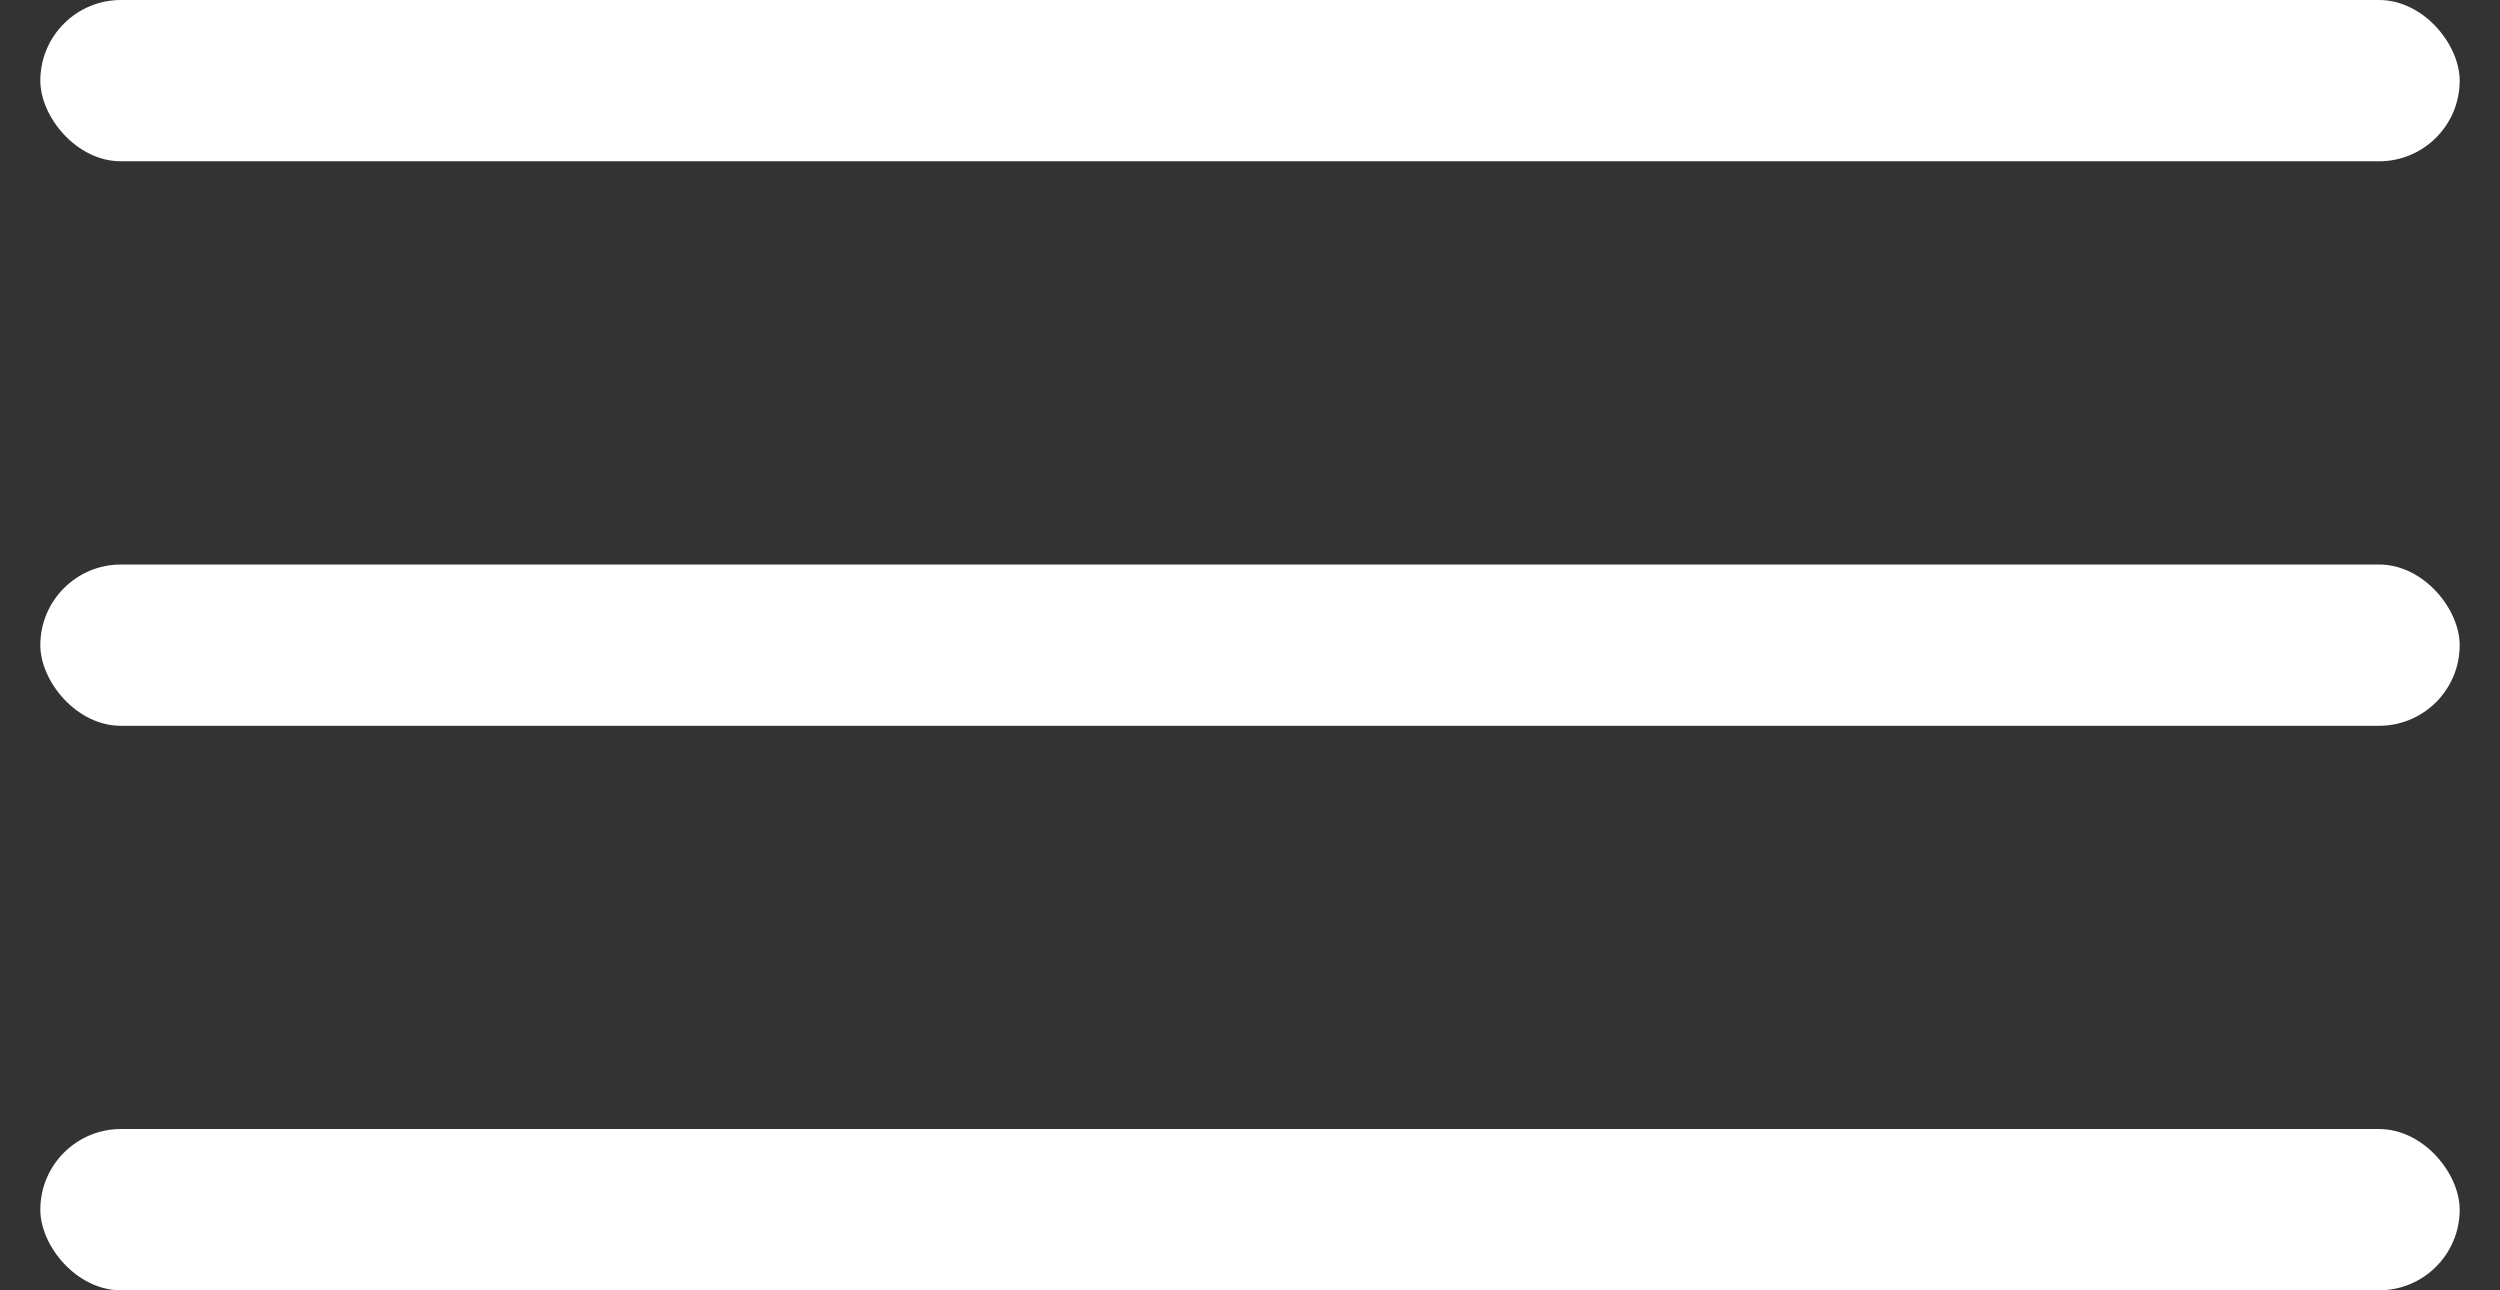
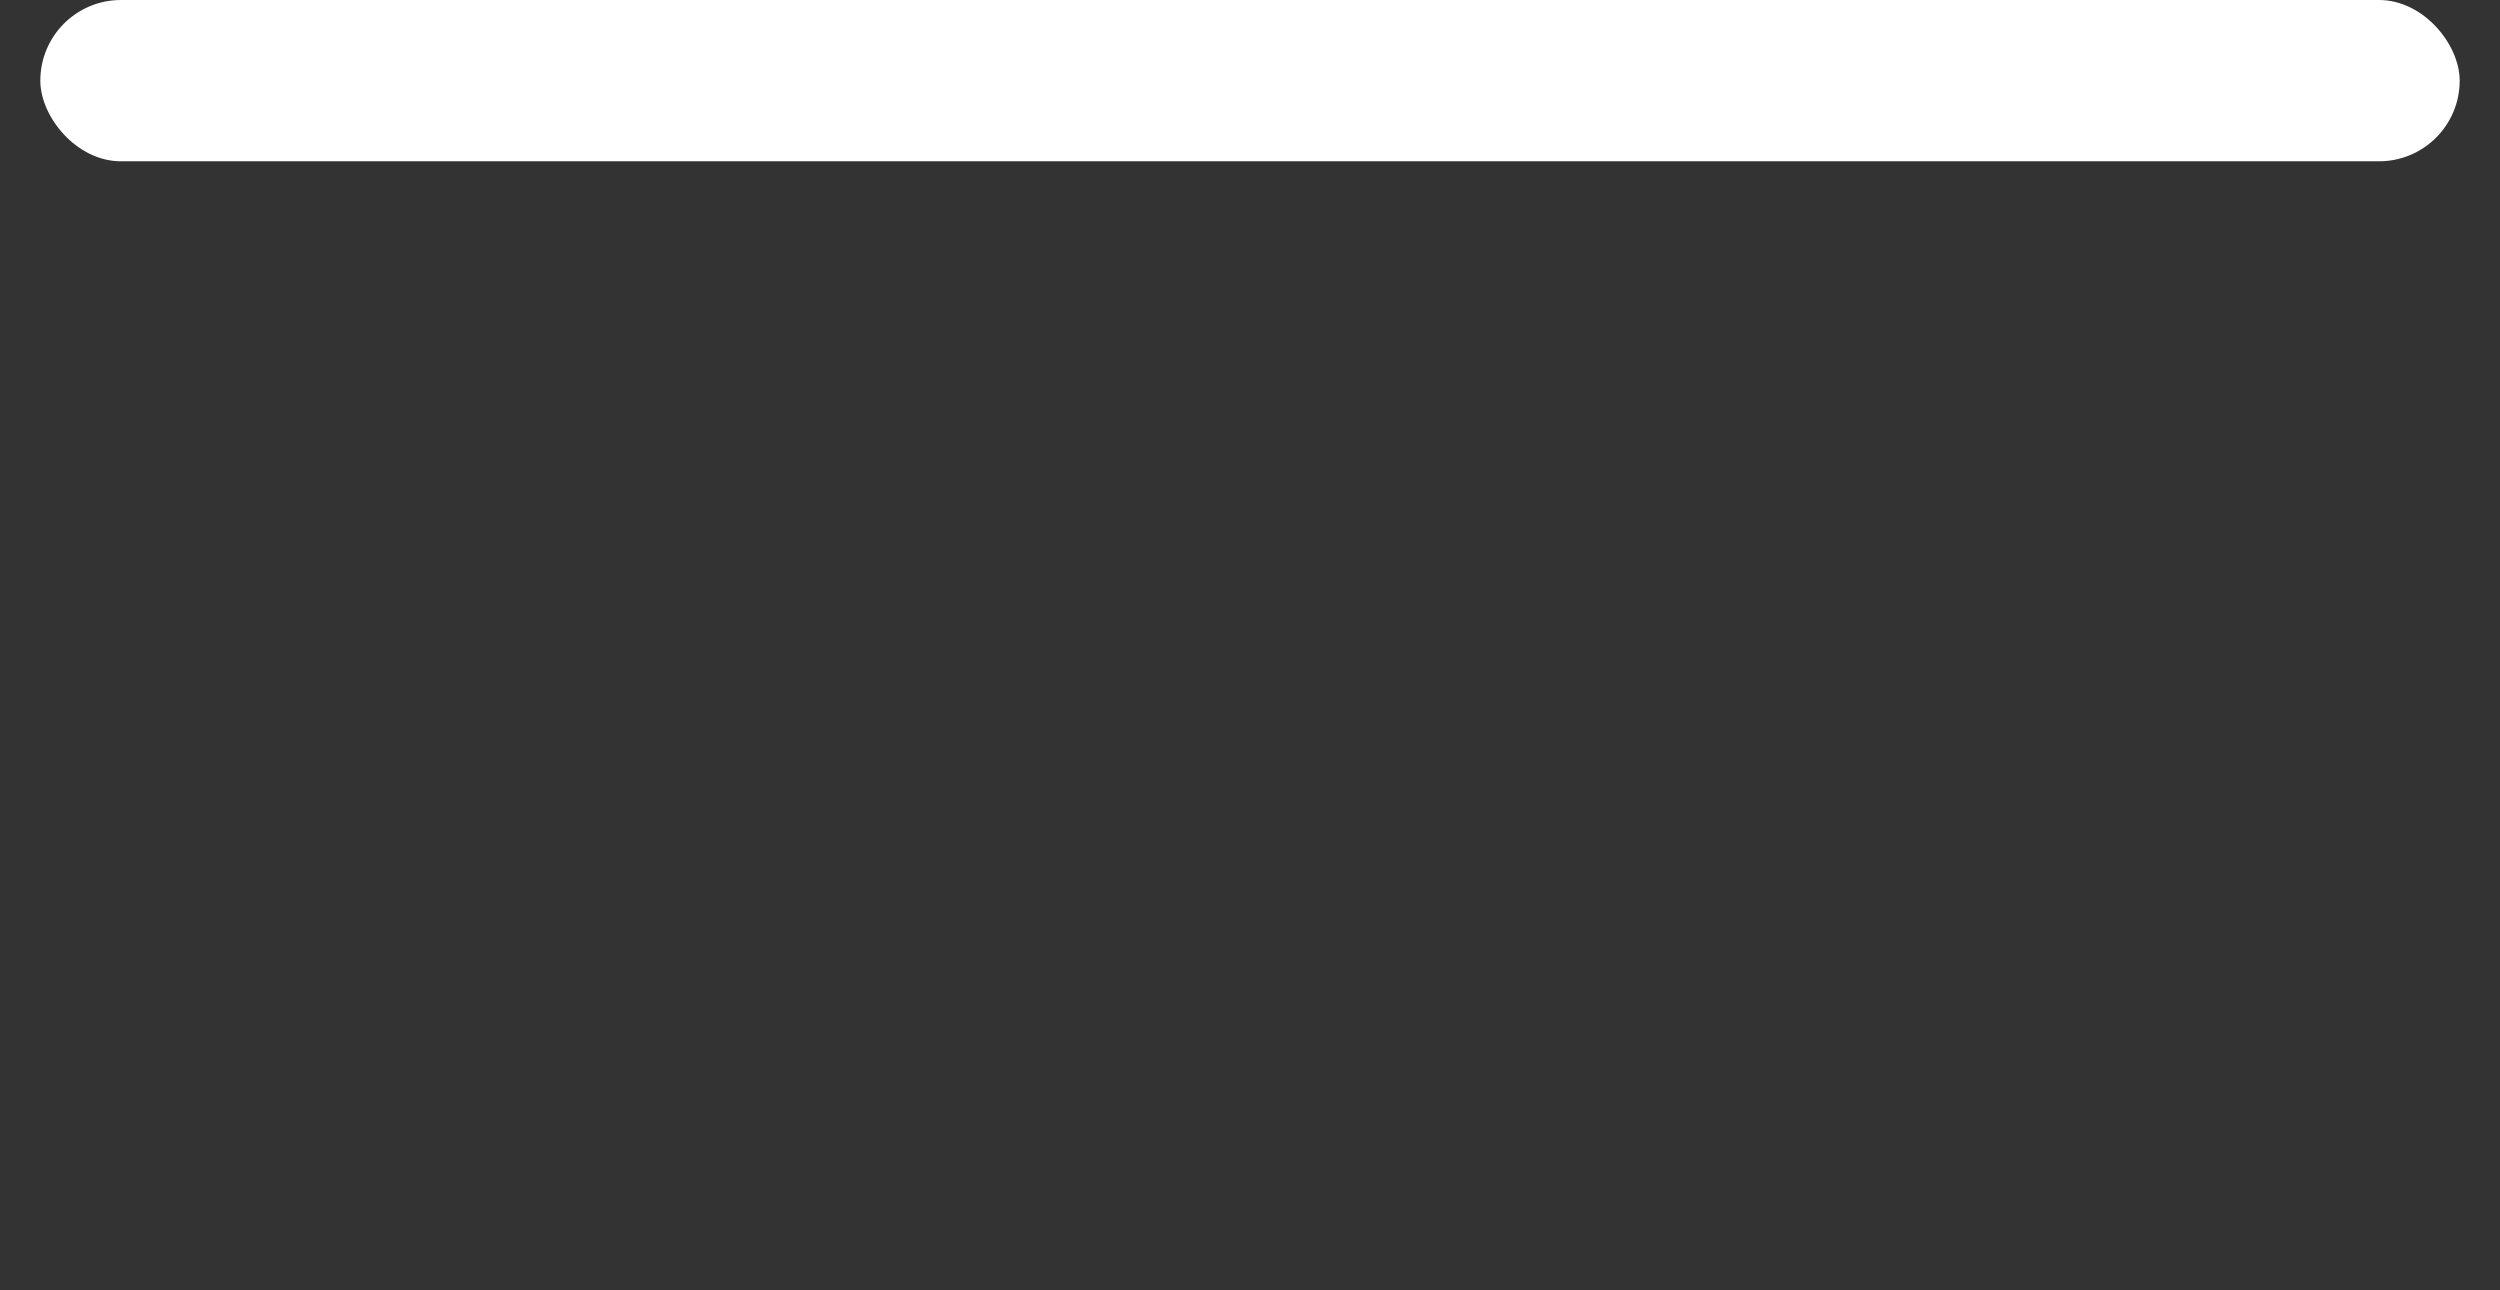
<svg xmlns="http://www.w3.org/2000/svg" width="31" height="16" viewBox="0 0 31 16" fill="none">
  <rect x="0" y="0" width="31" height="16" fill="#333333" stroke="none" />
  <rect x="0.5" width="30" height="2" rx="1" fill="white" />
-   <rect x="0.5" y="7" width="30" height="2" rx="1" fill="white" />
-   <rect x="0.5" y="14" width="30" height="2" rx="1" fill="white" />
</svg>